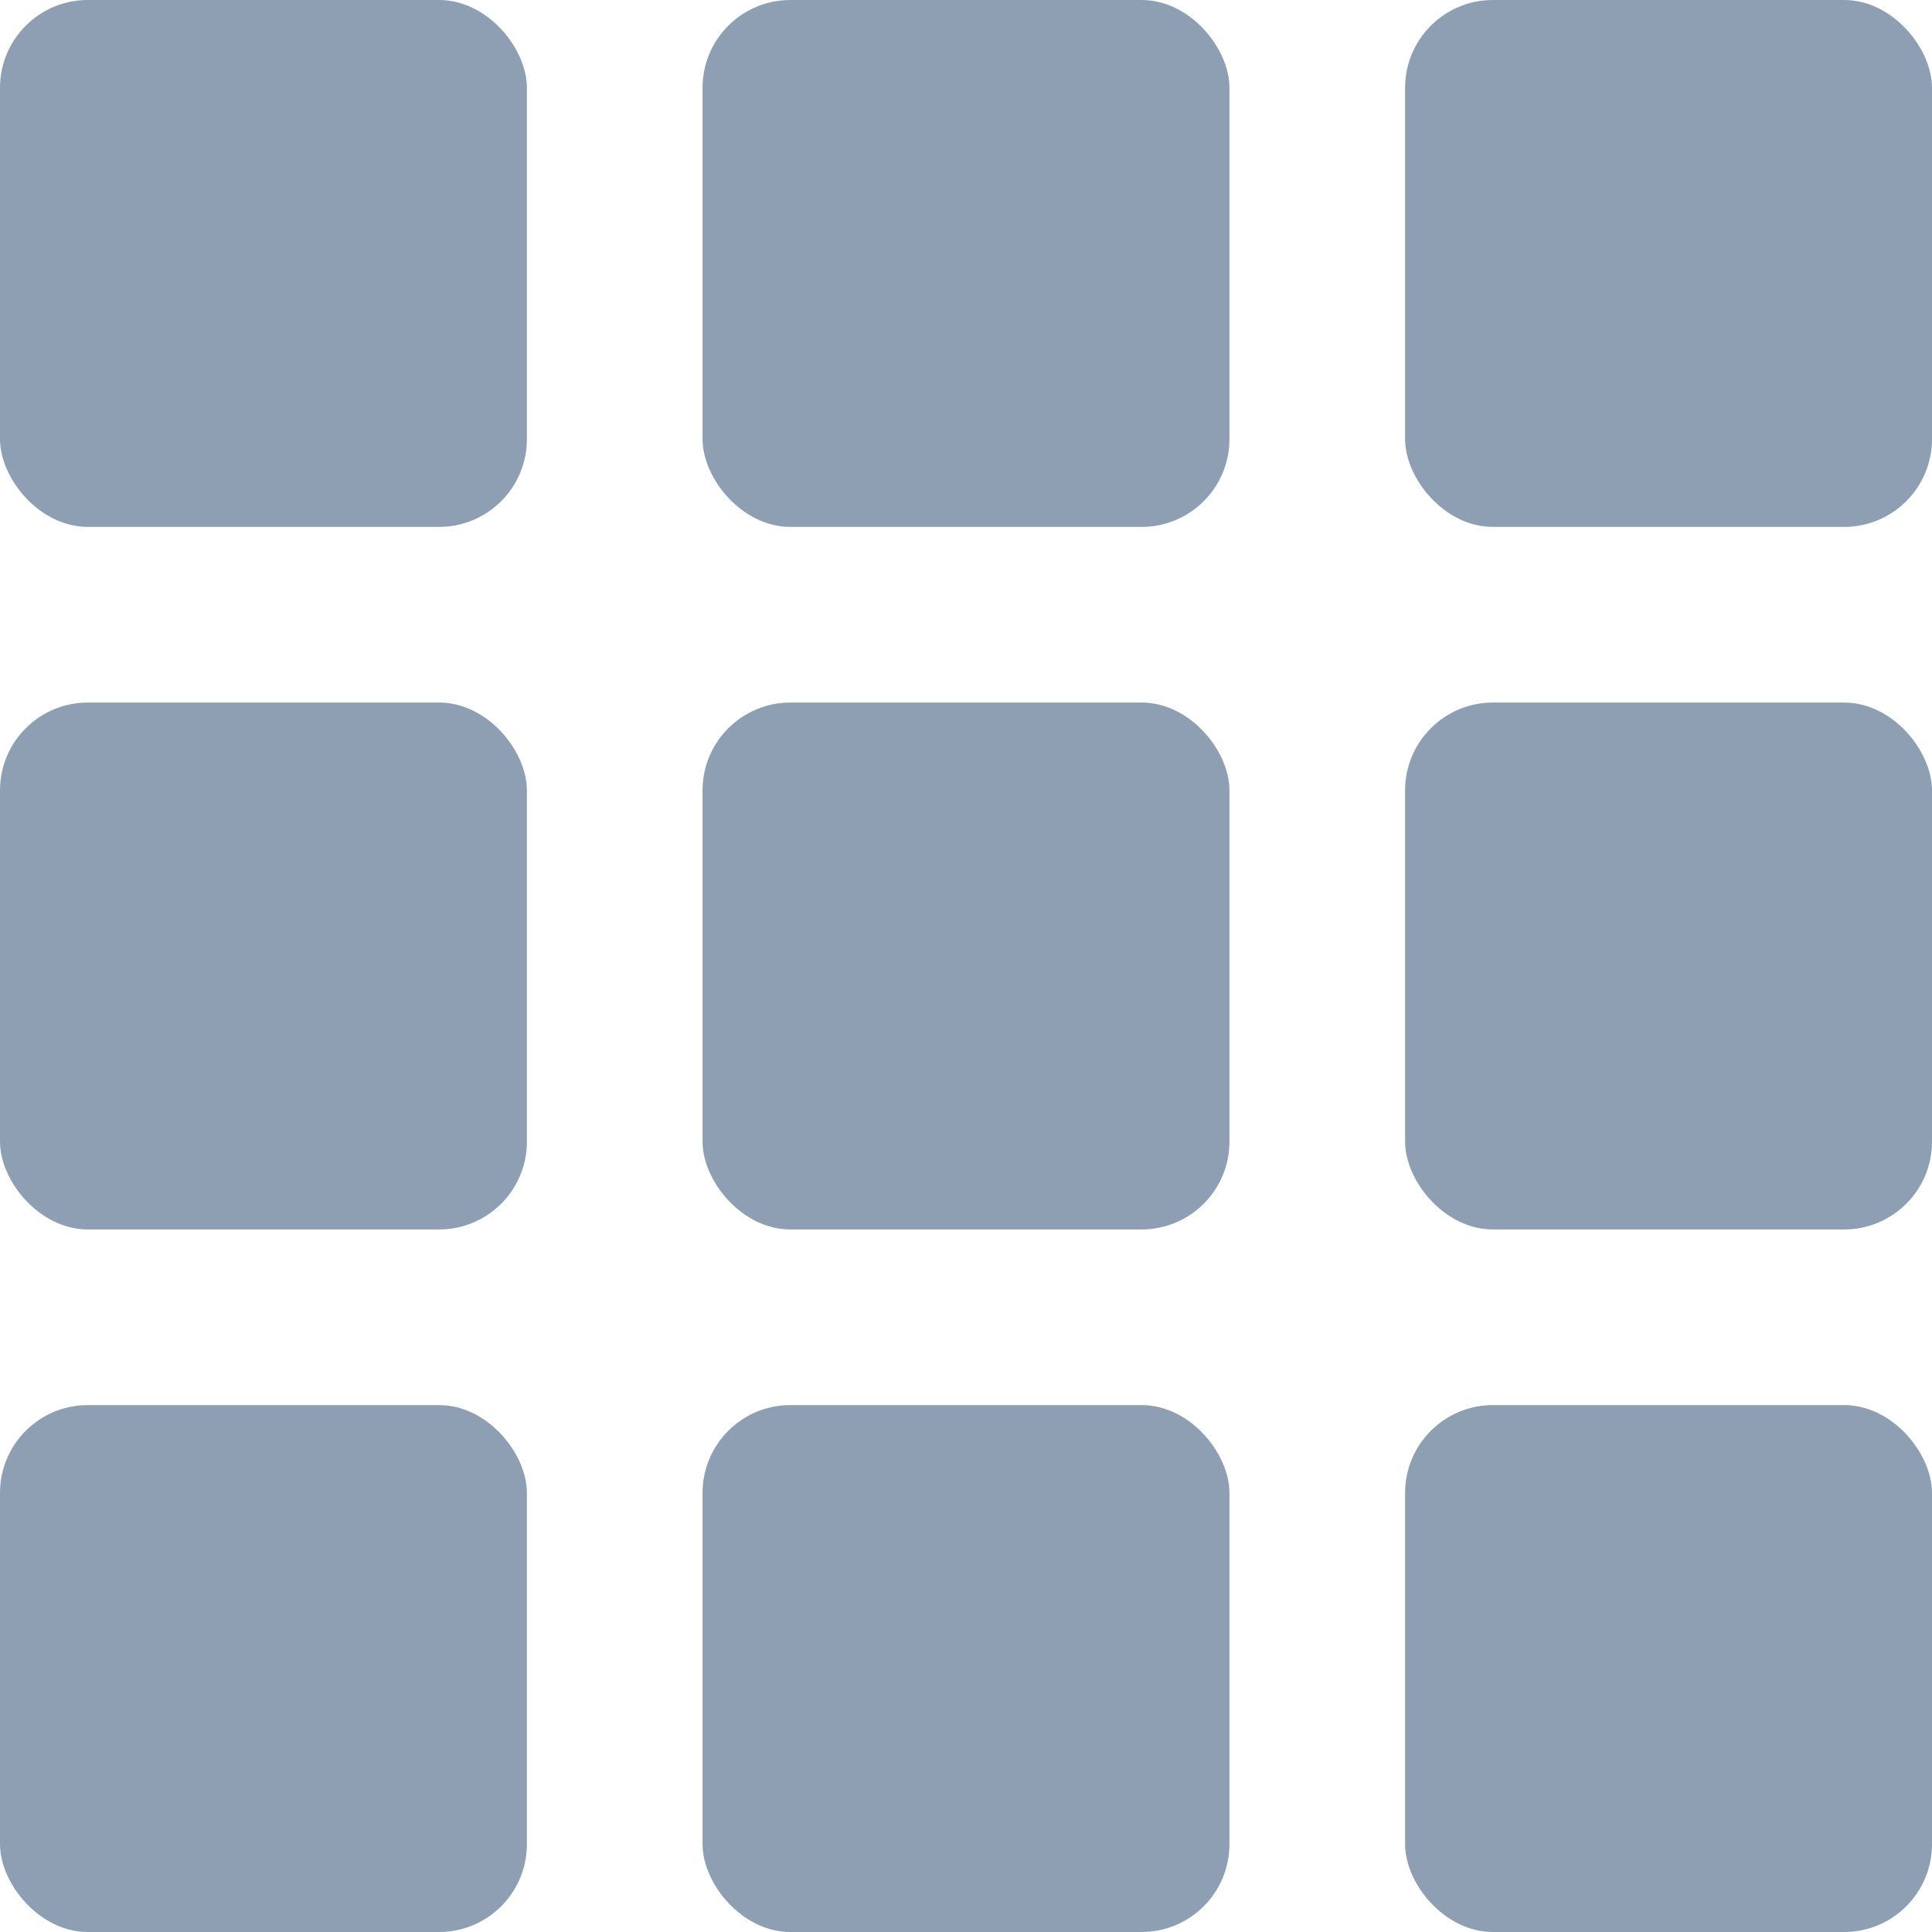
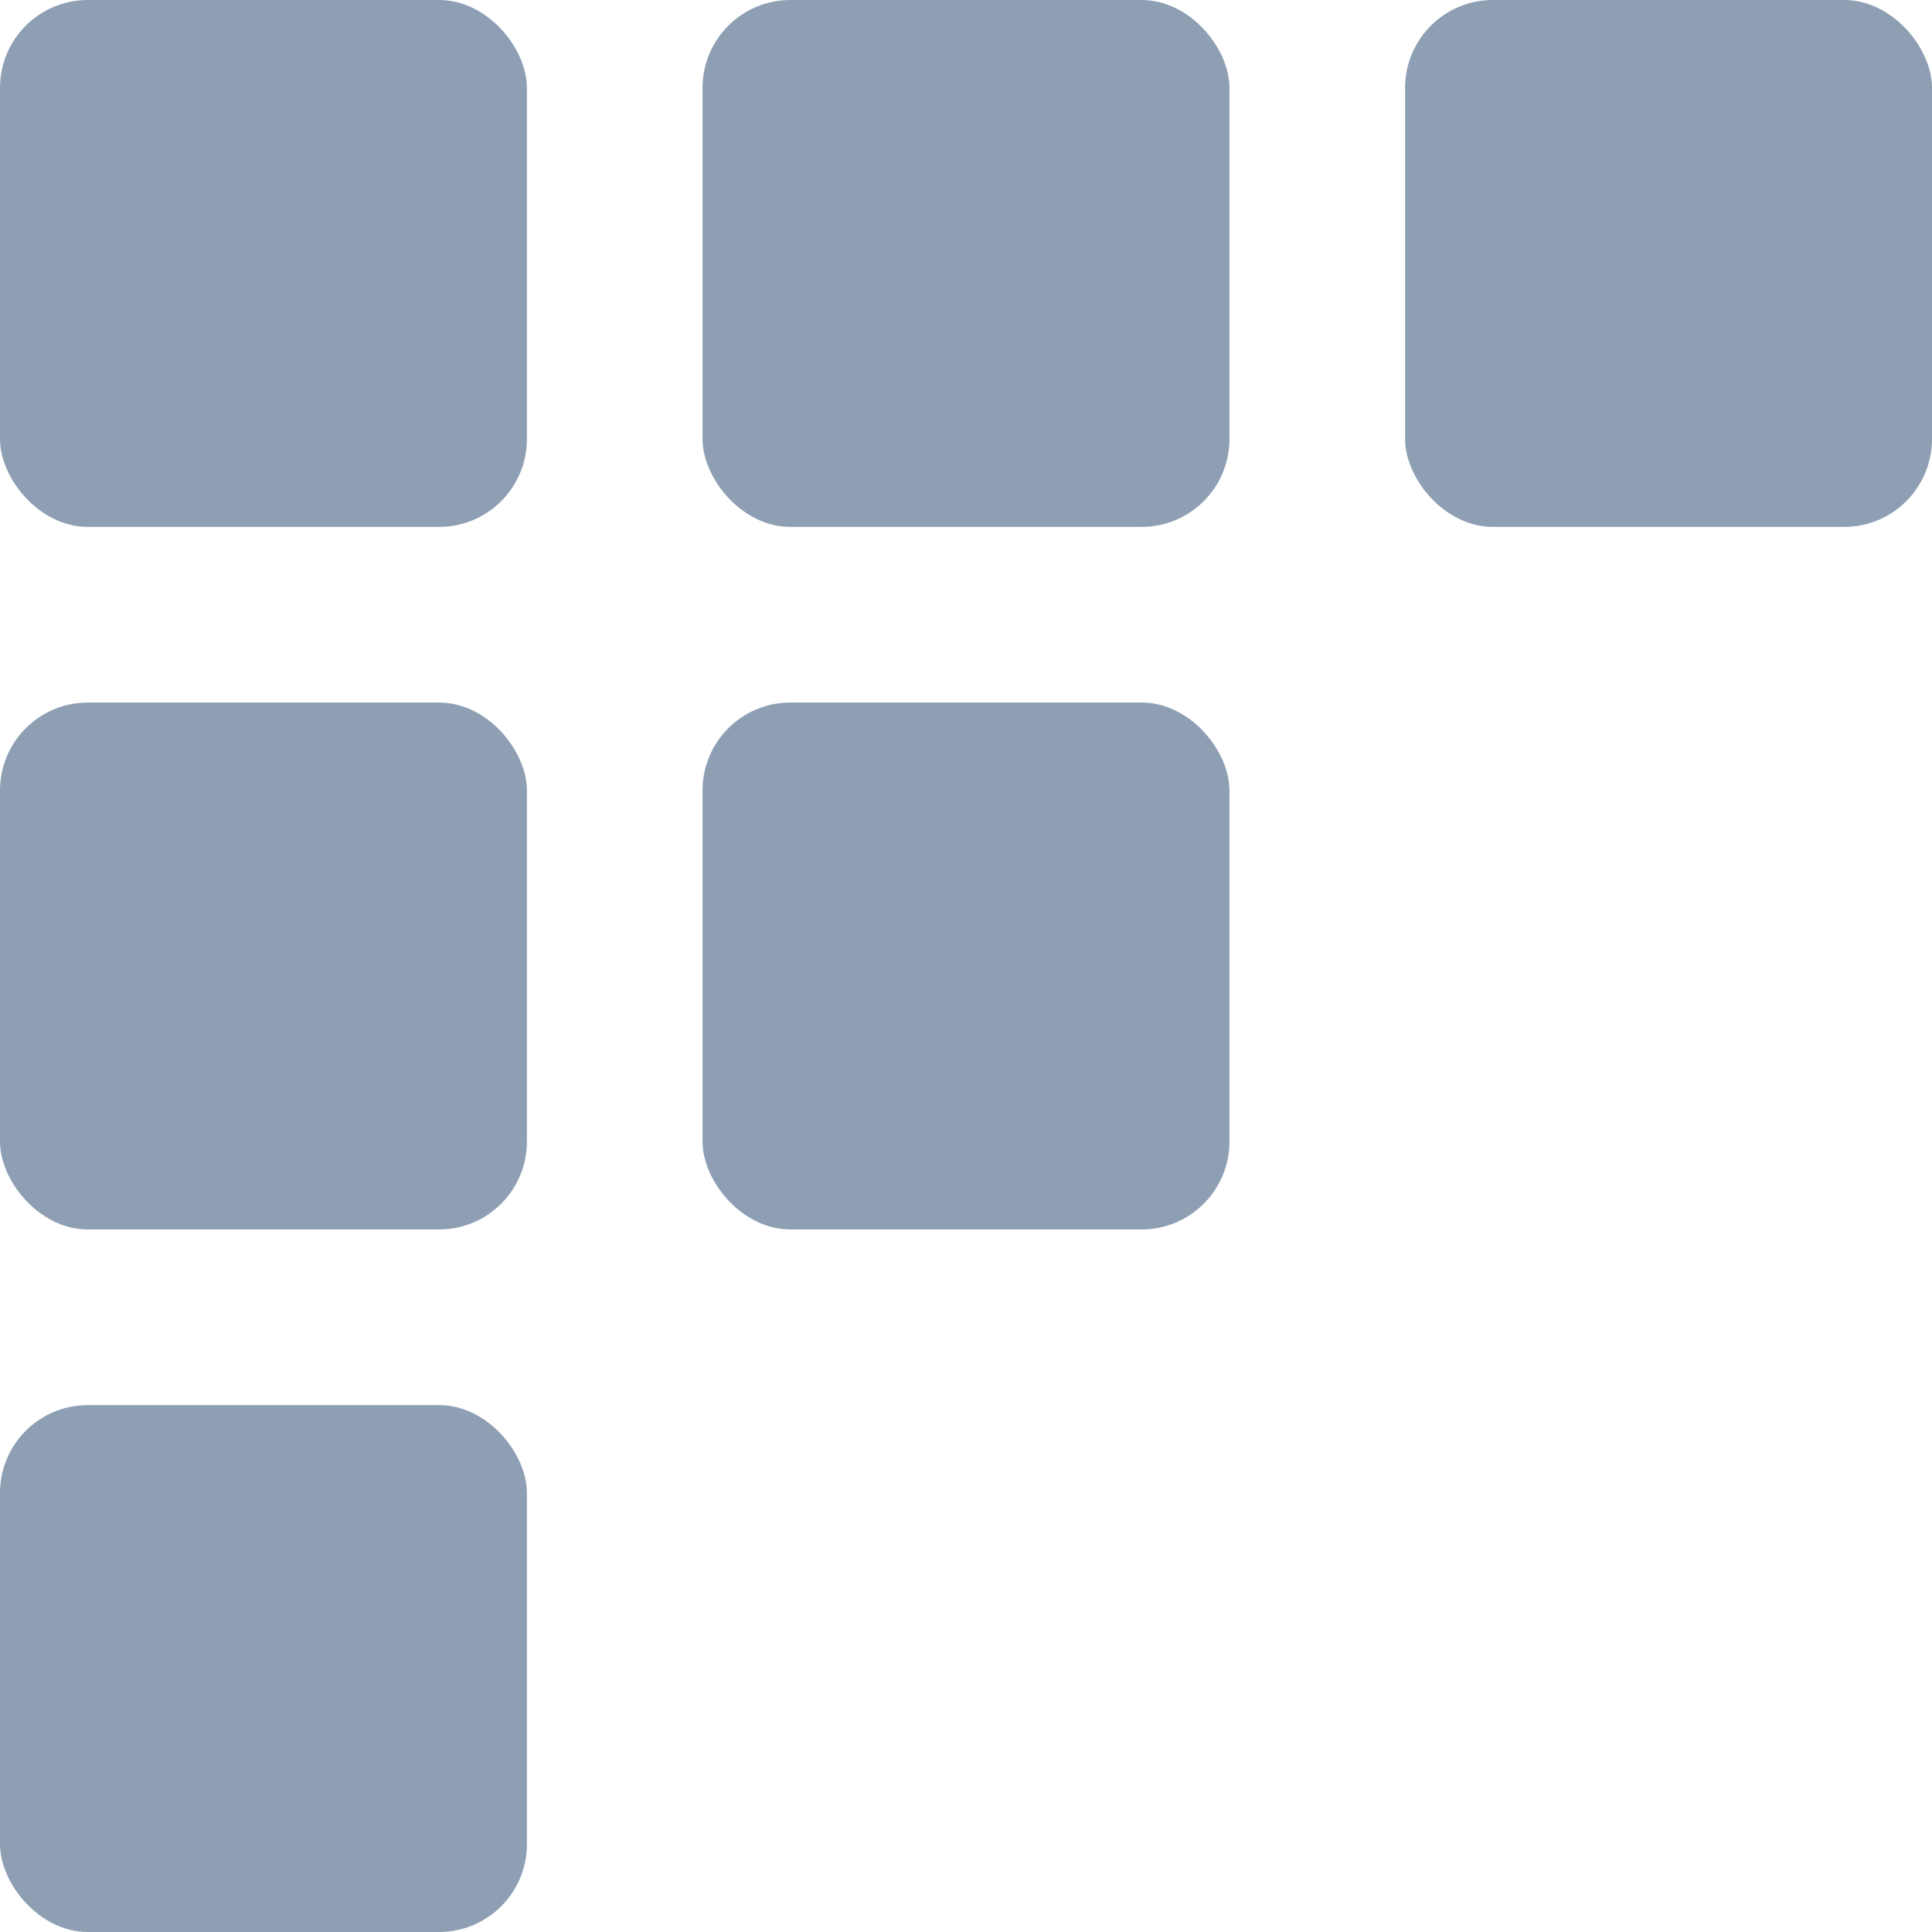
<svg xmlns="http://www.w3.org/2000/svg" width="22" height="22" viewBox="0 0 22 22">
  <g id="グループ_265" data-name="グループ 265" transform="translate(-274 -286)">
    <rect id="長方形_471" data-name="長方形 471" width="6" height="6" rx="1" transform="translate(274 286)" fill="#8e9fb4" />
    <rect id="長方形_475" data-name="長方形 475" width="6" height="6" rx="1" transform="translate(274 294)" fill="#8e9fb4" />
    <rect id="長方形_478" data-name="長方形 478" width="6" height="6" rx="1" transform="translate(274 302)" fill="#8e9fb4" />
    <rect id="長方形_472" data-name="長方形 472" width="6" height="6" rx="1" transform="translate(282 286)" fill="#8e9fb4" />
    <rect id="長方形_476" data-name="長方形 476" width="6" height="6" rx="1" transform="translate(282 294)" fill="#8e9fb4" />
-     <rect id="長方形_479" data-name="長方形 479" width="6" height="6" rx="1" transform="translate(282 302)" fill="#8e9fb4" />
    <rect id="長方形_473" data-name="長方形 473" width="6" height="6" rx="1" transform="translate(290 286)" fill="#8e9fb4" />
-     <rect id="長方形_474" data-name="長方形 474" width="6" height="6" rx="1" transform="translate(290 294)" fill="#8e9fb4" />
-     <rect id="長方形_477" data-name="長方形 477" width="6" height="6" rx="1" transform="translate(290 302)" fill="#8e9fb4" />
  </g>
</svg>